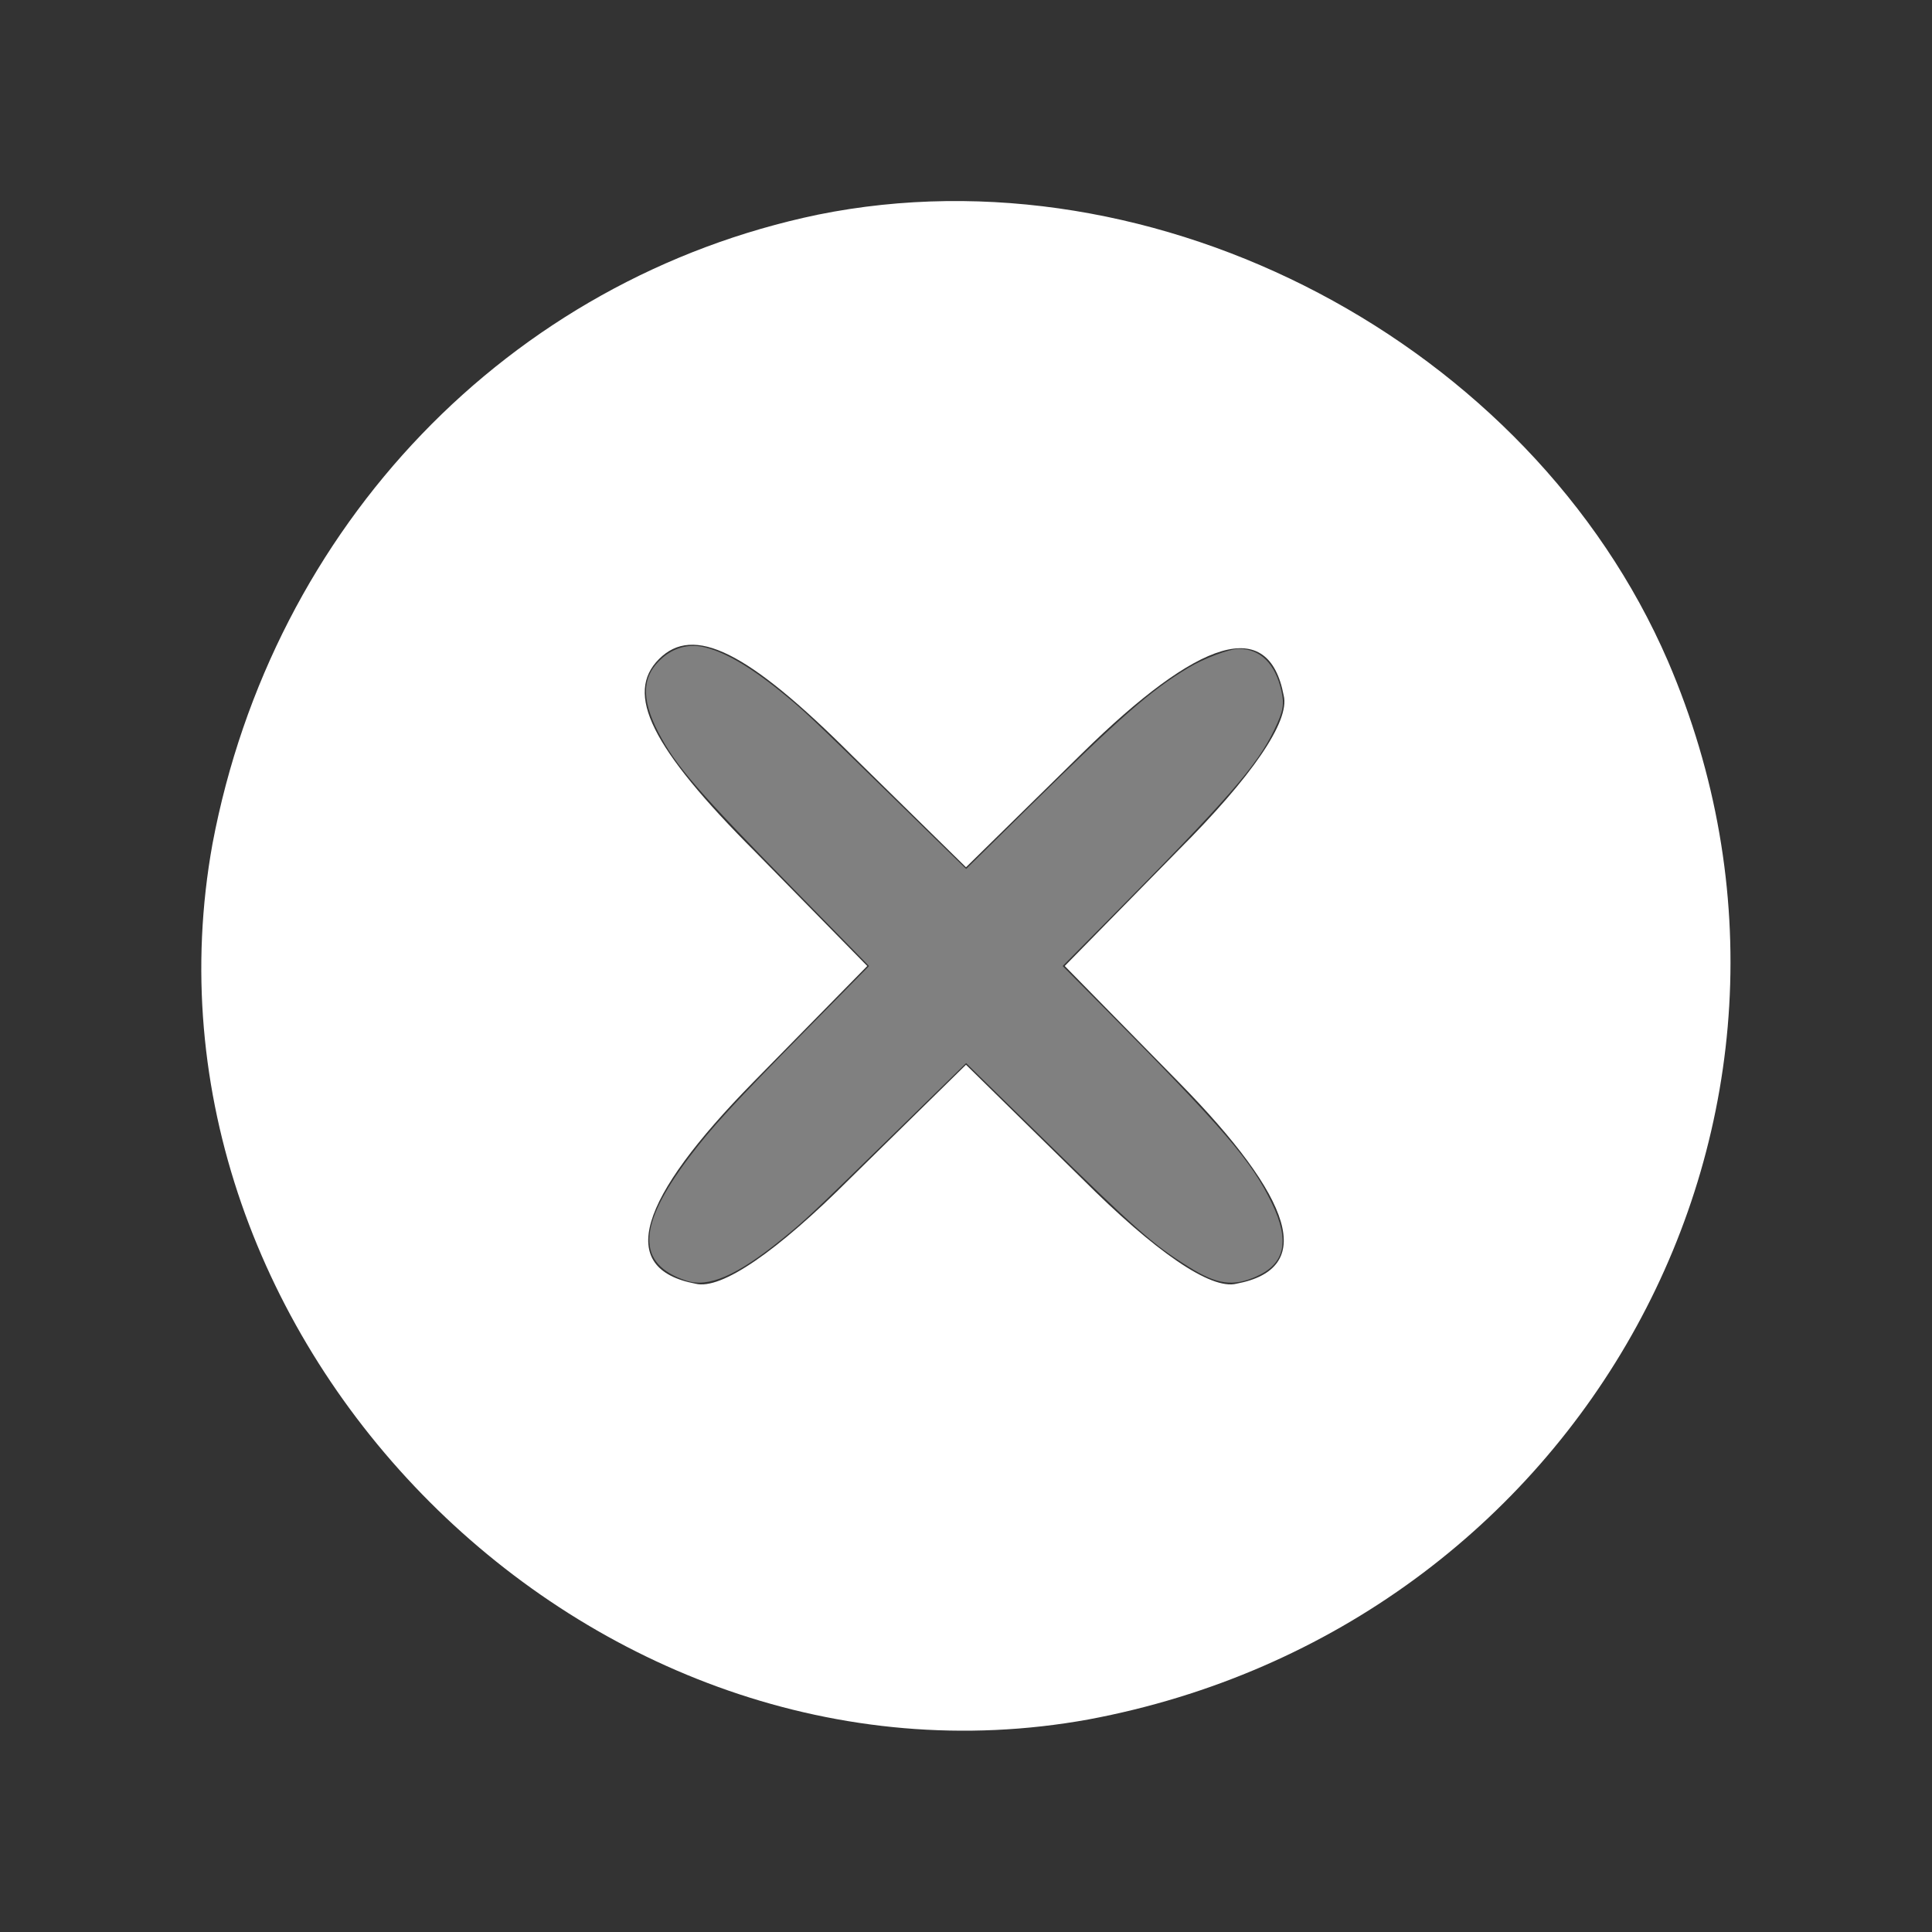
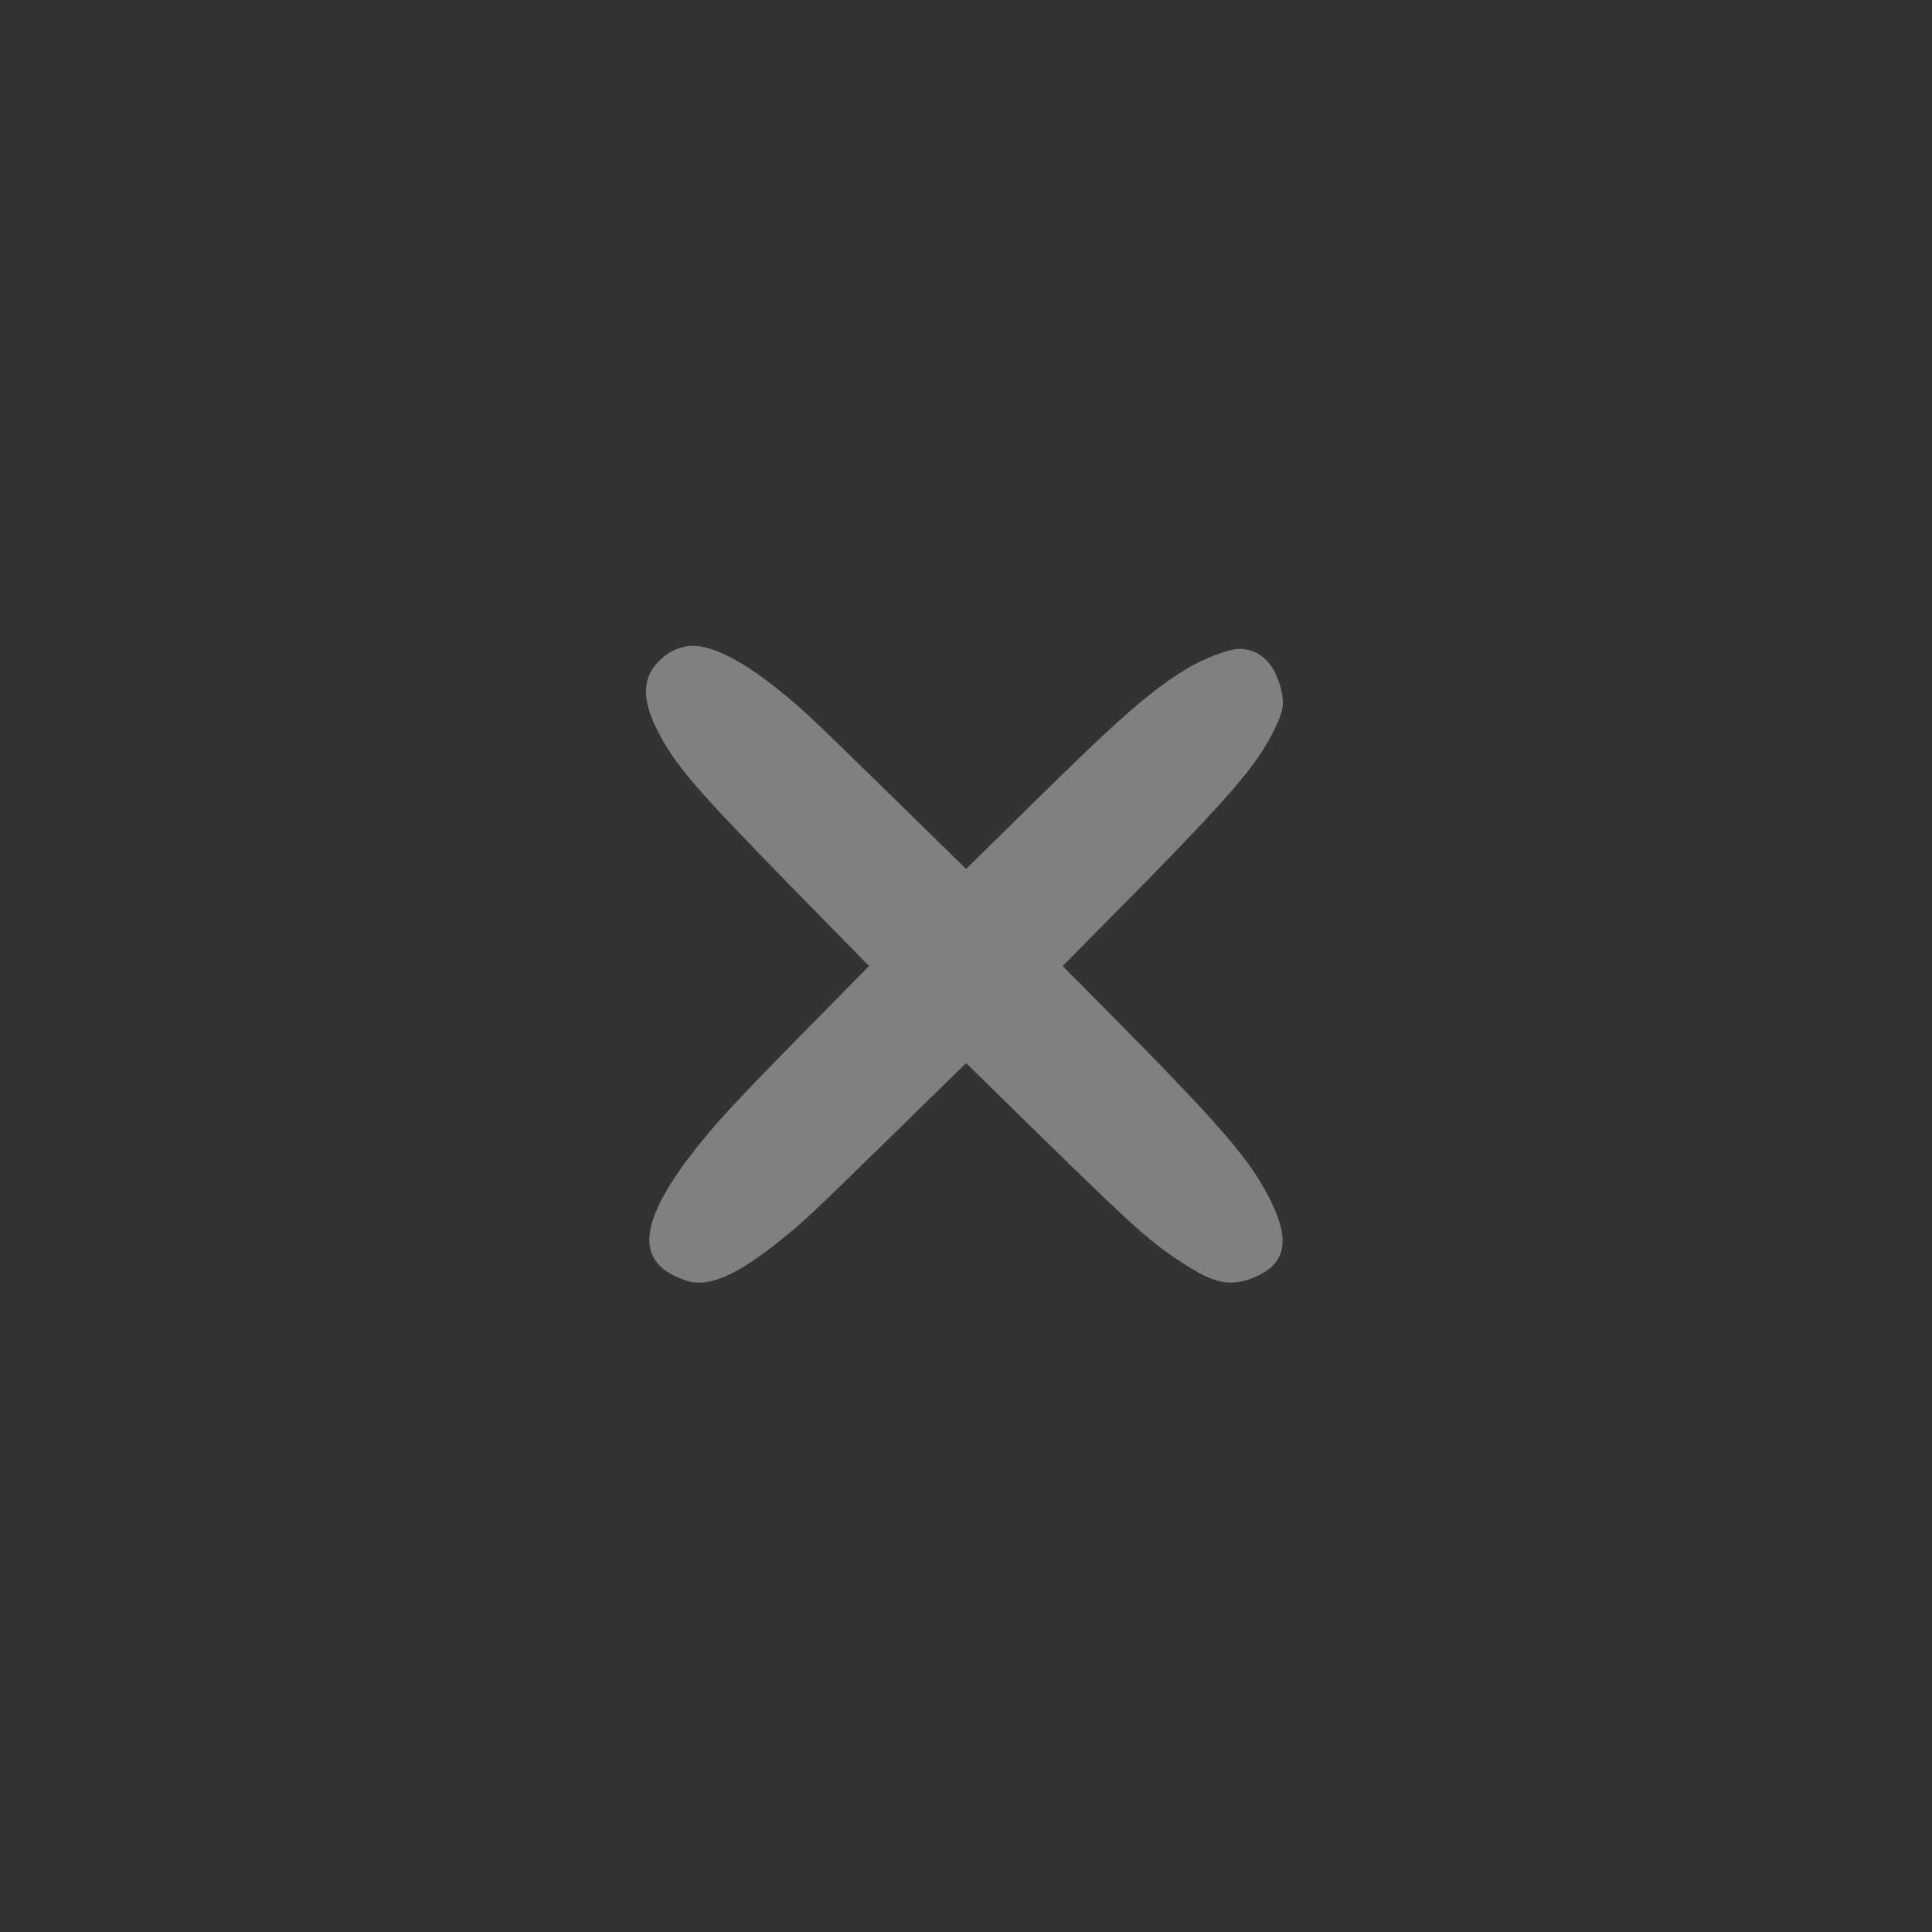
<svg xmlns="http://www.w3.org/2000/svg" xmlns:ns1="http://sodipodi.sourceforge.net/DTD/sodipodi-0.dtd" xmlns:ns2="http://www.inkscape.org/namespaces/inkscape" version="1.0" width="90pt" height="90pt" viewBox="0 0 90 90" preserveAspectRatio="xMidYMid meet" id="svg6" ns1:docname="icons8-macos-schließen-90_1_.svg" ns2:version="1.0.1 (1.0.1+r74)">
  <rect x="0" y="0" width="90" height="90" fill="#333333" stroke="none" />
  <defs id="defs10" />
  <ns1:namedview pagecolor="#ffffff" bordercolor="#666666" borderopacity="1" objecttolerance="10" gridtolerance="10" guidetolerance="10" ns2:pageopacity="0" ns2:pageshadow="2" ns2:window-width="1920" ns2:window-height="1015" id="namedview8" showgrid="false" ns2:zoom="5.9583333" ns2:cx="51.52995" ns2:cy="53.168328" ns2:window-x="0" ns2:window-y="0" ns2:window-maximized="1" ns2:current-layer="svg6" />
  <g transform="translate(0,90) scale(0.1,-0.1)" fill="#e74c3c" stroke="none" id="g4">
-     <path d="M381 800 c-144 -30 -254 -145 -282 -293 -42 -232 176 -450 408 -408 230 43 361 281 270 493 -64 148 -238 240 -396 208z m16 -252 l53 -52 54 53 c55 54 87 64 94 27 3 -12 -15 -38 -49 -72 l-53 -54 53 -54 c54 -55 64 -87 27 -94 -12 -3 -38 15 -72 49 l-54 53 -54 -53 c-34 -34 -60 -52 -72 -49 -37 7 -27 39 27 94 l53 54 -52 53 c-49 49 -61 74 -45 90 16 16 41 4 90 -45z" id="path2" style="fill:#ffffff" />
-   </g>
+     </g>
  <path style="fill:#808080;stroke-width:0.119" d="m 42.623,79.542 c -3.116,-1.03 -3.059,-3.367 0.188,-7.67 1.396,-1.851 2.717,-3.287 7.282,-7.924 l 3.885,-3.946 -4.564,-4.658 c -6.086,-6.211 -7.44,-7.776 -8.513,-9.837 -1.114,-2.14 -1.035,-3.554 0.261,-4.663 0.709,-0.607 1.586,-0.847 2.454,-0.673 1.283,0.258 2.894,1.178 4.87,2.78 1.429,1.159 1.759,1.47 6.925,6.523 l 4.598,4.498 3.946,-3.886 c 5.687,-5.6 7.505,-7.189 9.835,-8.595 0.996,-0.601 2.565,-1.19 3.167,-1.189 1.33,0.003 2.258,0.928 2.636,2.626 0.184,0.829 0.11,1.241 -0.425,2.357 -1.105,2.305 -2.852,4.303 -10.666,12.194 l -2.497,2.522 2.556,2.581 c 7.479,7.552 9.18,9.534 10.442,12.163 1.118,2.33 0.824,3.733 -0.948,4.528 -1.468,0.659 -2.464,0.518 -4.247,-0.601 -2.231,-1.401 -3.195,-2.253 -9.201,-8.135 l -4.6,-4.505 -4.538,4.438 c -5.126,5.012 -5.437,5.305 -6.897,6.49 -2.794,2.267 -4.57,3.038 -5.949,2.582 z" id="path16" transform="scale(0.75)" />
</svg>